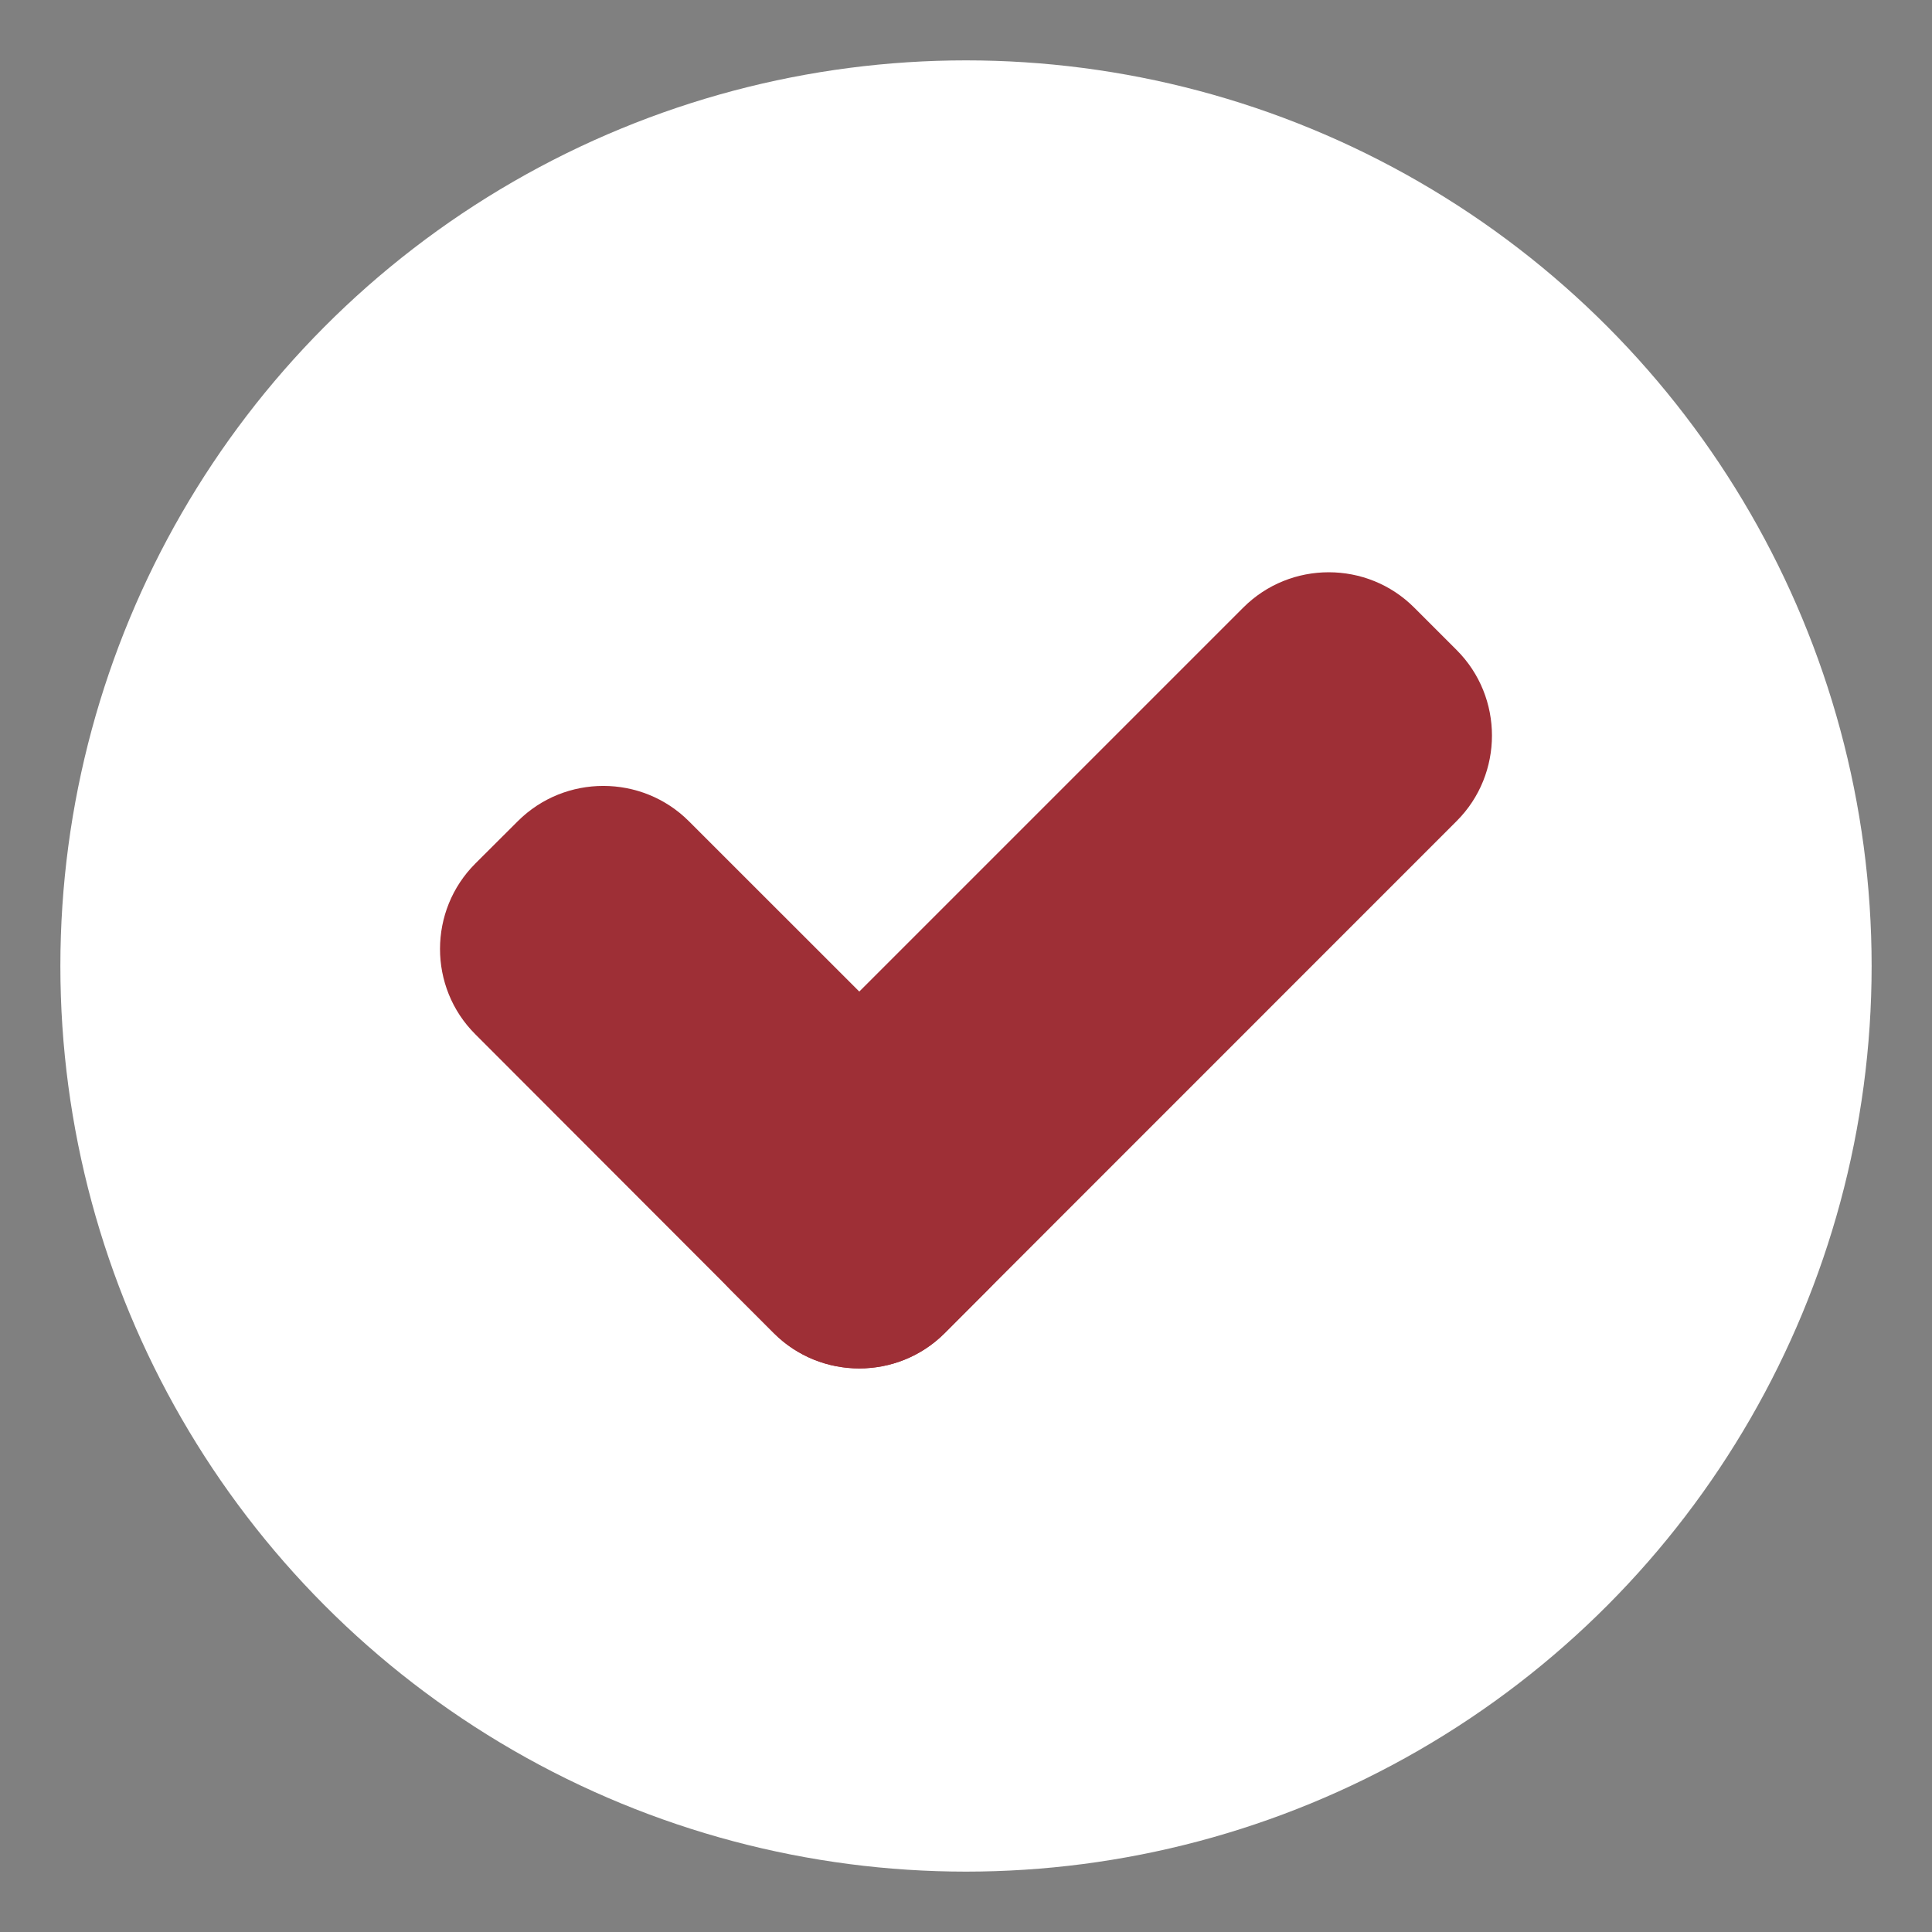
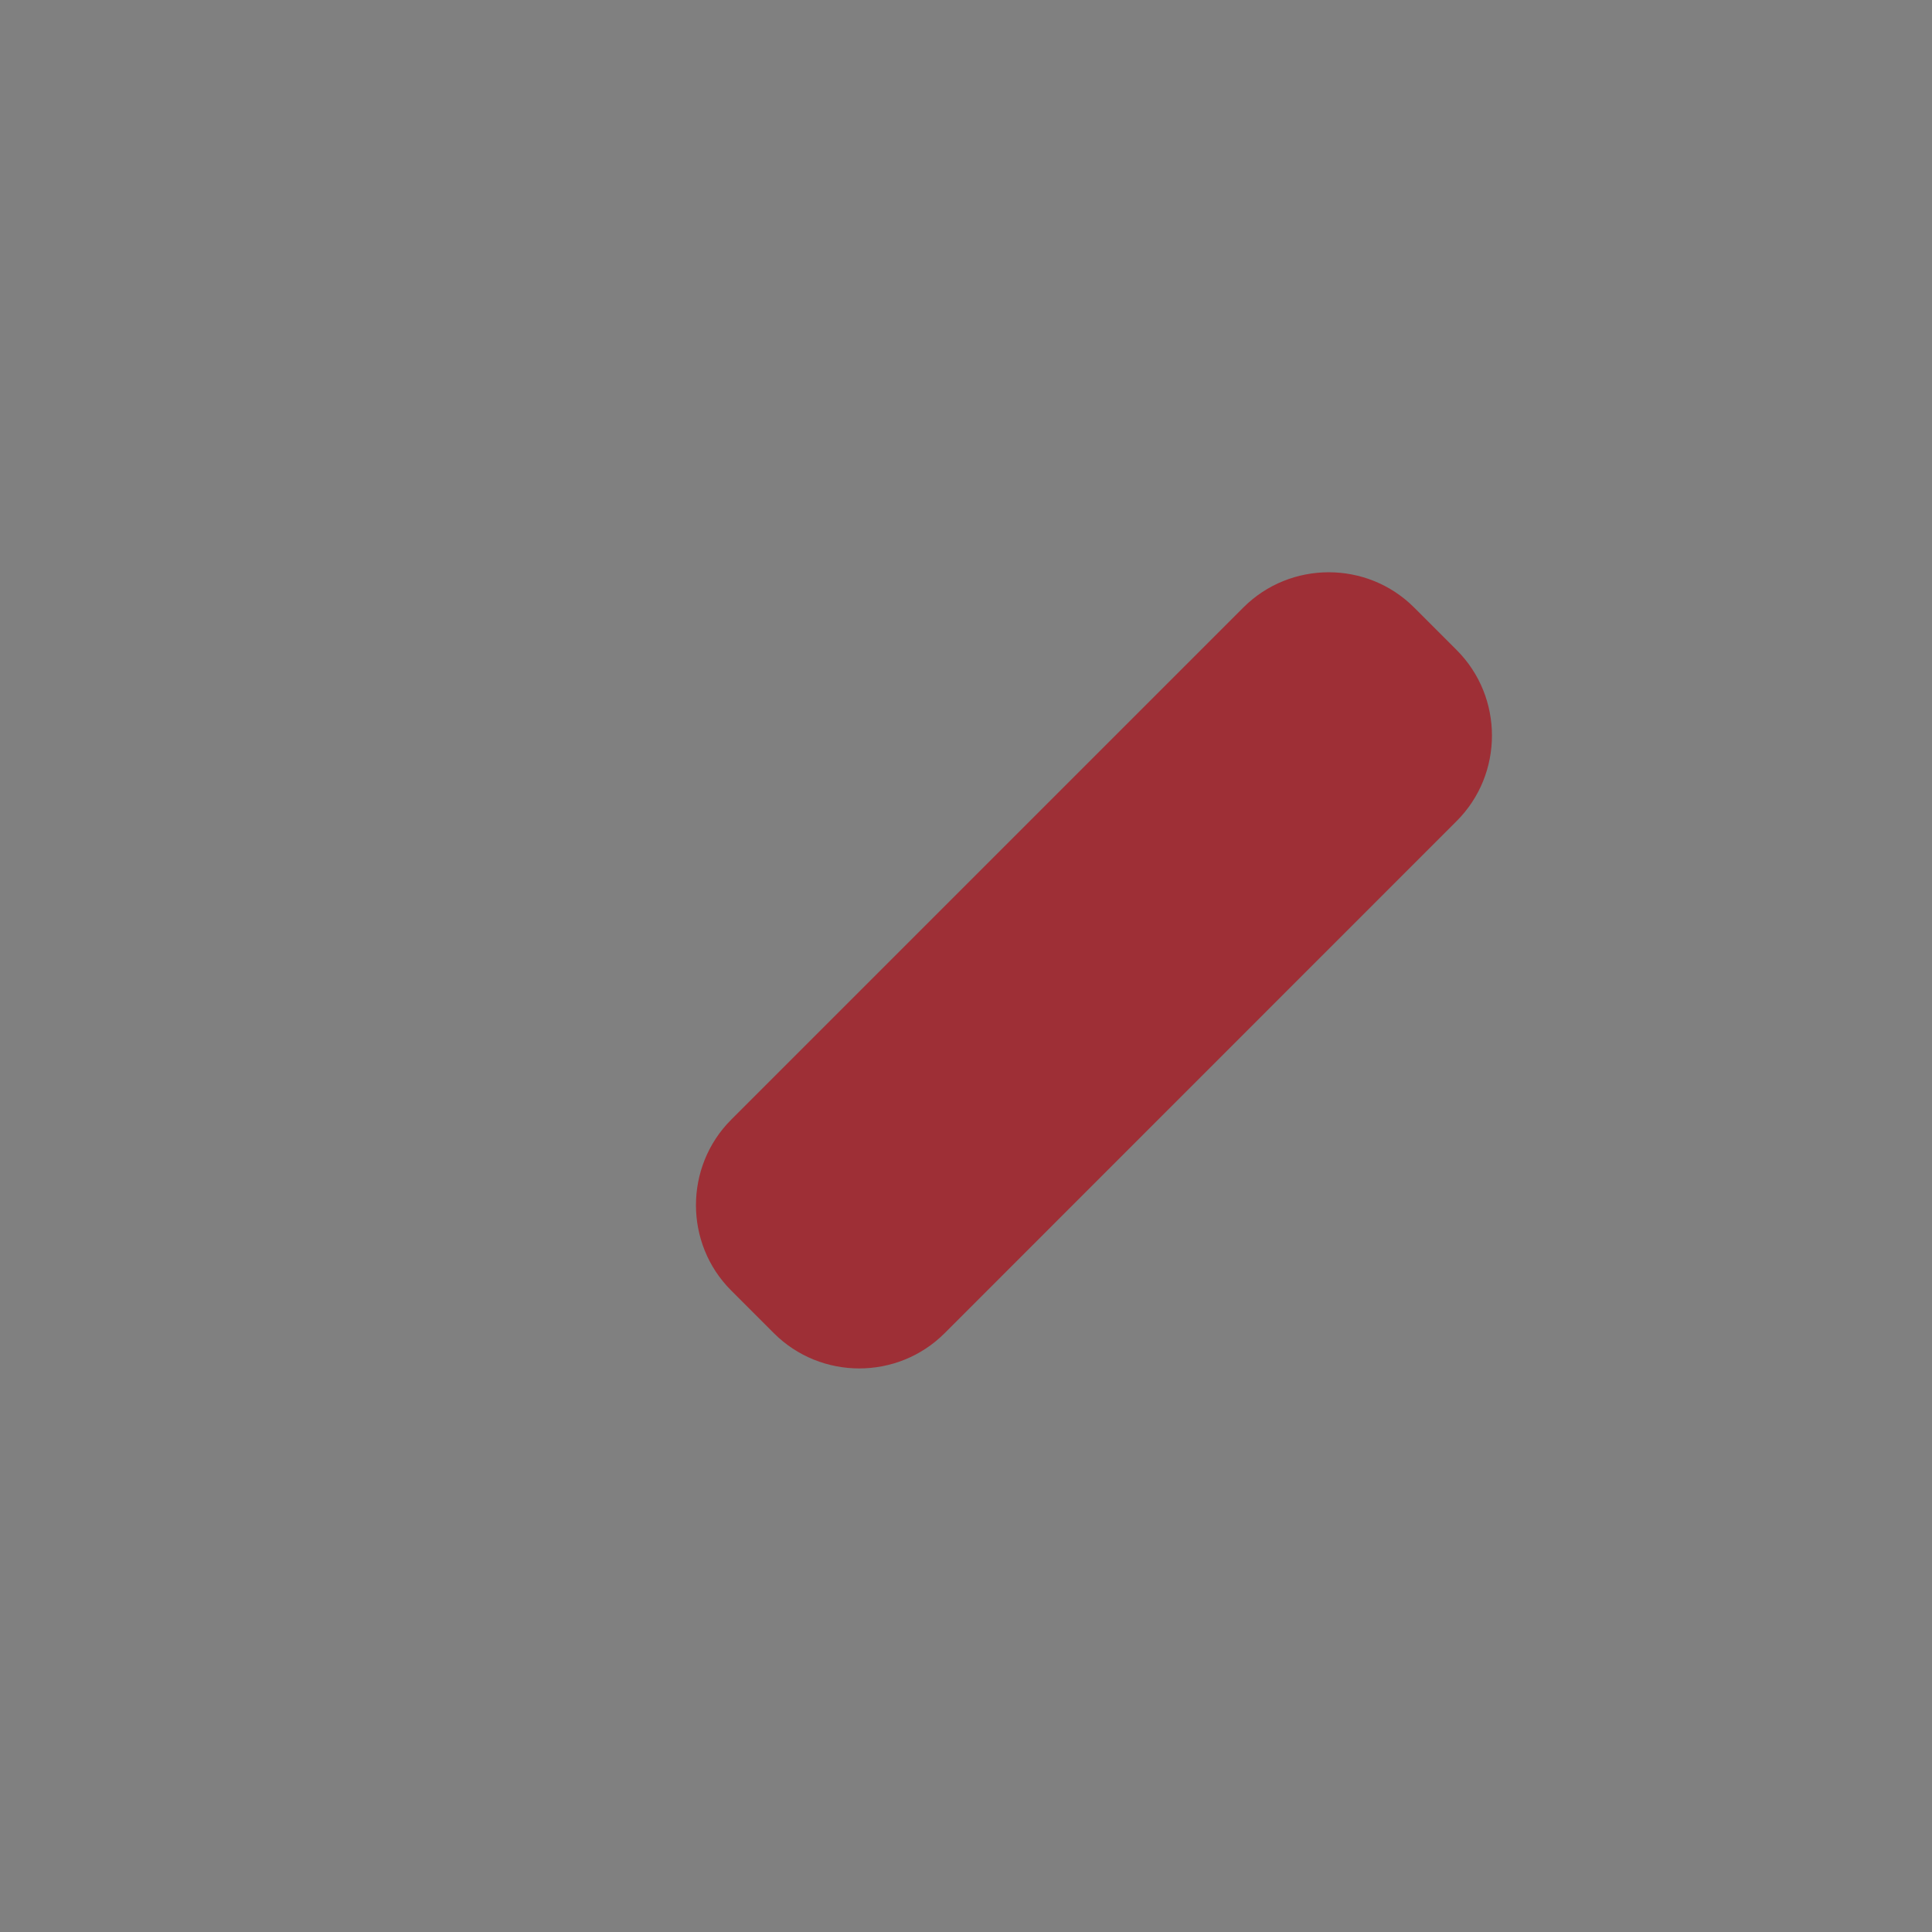
<svg xmlns="http://www.w3.org/2000/svg" version="1.1" x="0px" y="0px" width="16px" height="16px" viewBox="-0.5 -0.5 16 16" overflow="visible" enable-background="new -0.5 -0.5 16 16" xml:space="preserve">
  <rect x="-0.5" y="-0.5" width="16" height="16" fill="#808080" stroke="none" />
  <defs>
</defs>
-   <circle fill="#FFFFFF" cx="7.5" cy="7.5" r="7.5" />
  <g>
    <path fill="#9E2F36" d="M7.323,10.541c-0.389,0.389-1.025,0.389-1.414,0l-0.354-0.354c-0.389-0.389-0.388-1.025,0-1.414   l4.242-4.242c0.389-0.389,1.025-0.389,1.414,0l0.353,0.353c0.389,0.389,0.389,1.026,0,1.415L7.323,10.541z" />
  </g>
  <g>
-     <path fill="#9E2F36" d="M7.323,10.541c-0.389,0.389-1.025,0.389-1.414,0L3.436,8.065C3.046,7.676,3.047,7.04,3.437,6.651   l0.352-0.351c0.39-0.389,1.026-0.388,1.415,0l2.473,2.472c0.389,0.389,0.389,1.025,0,1.414L7.323,10.541z" />
-   </g>
+     </g>
</svg>